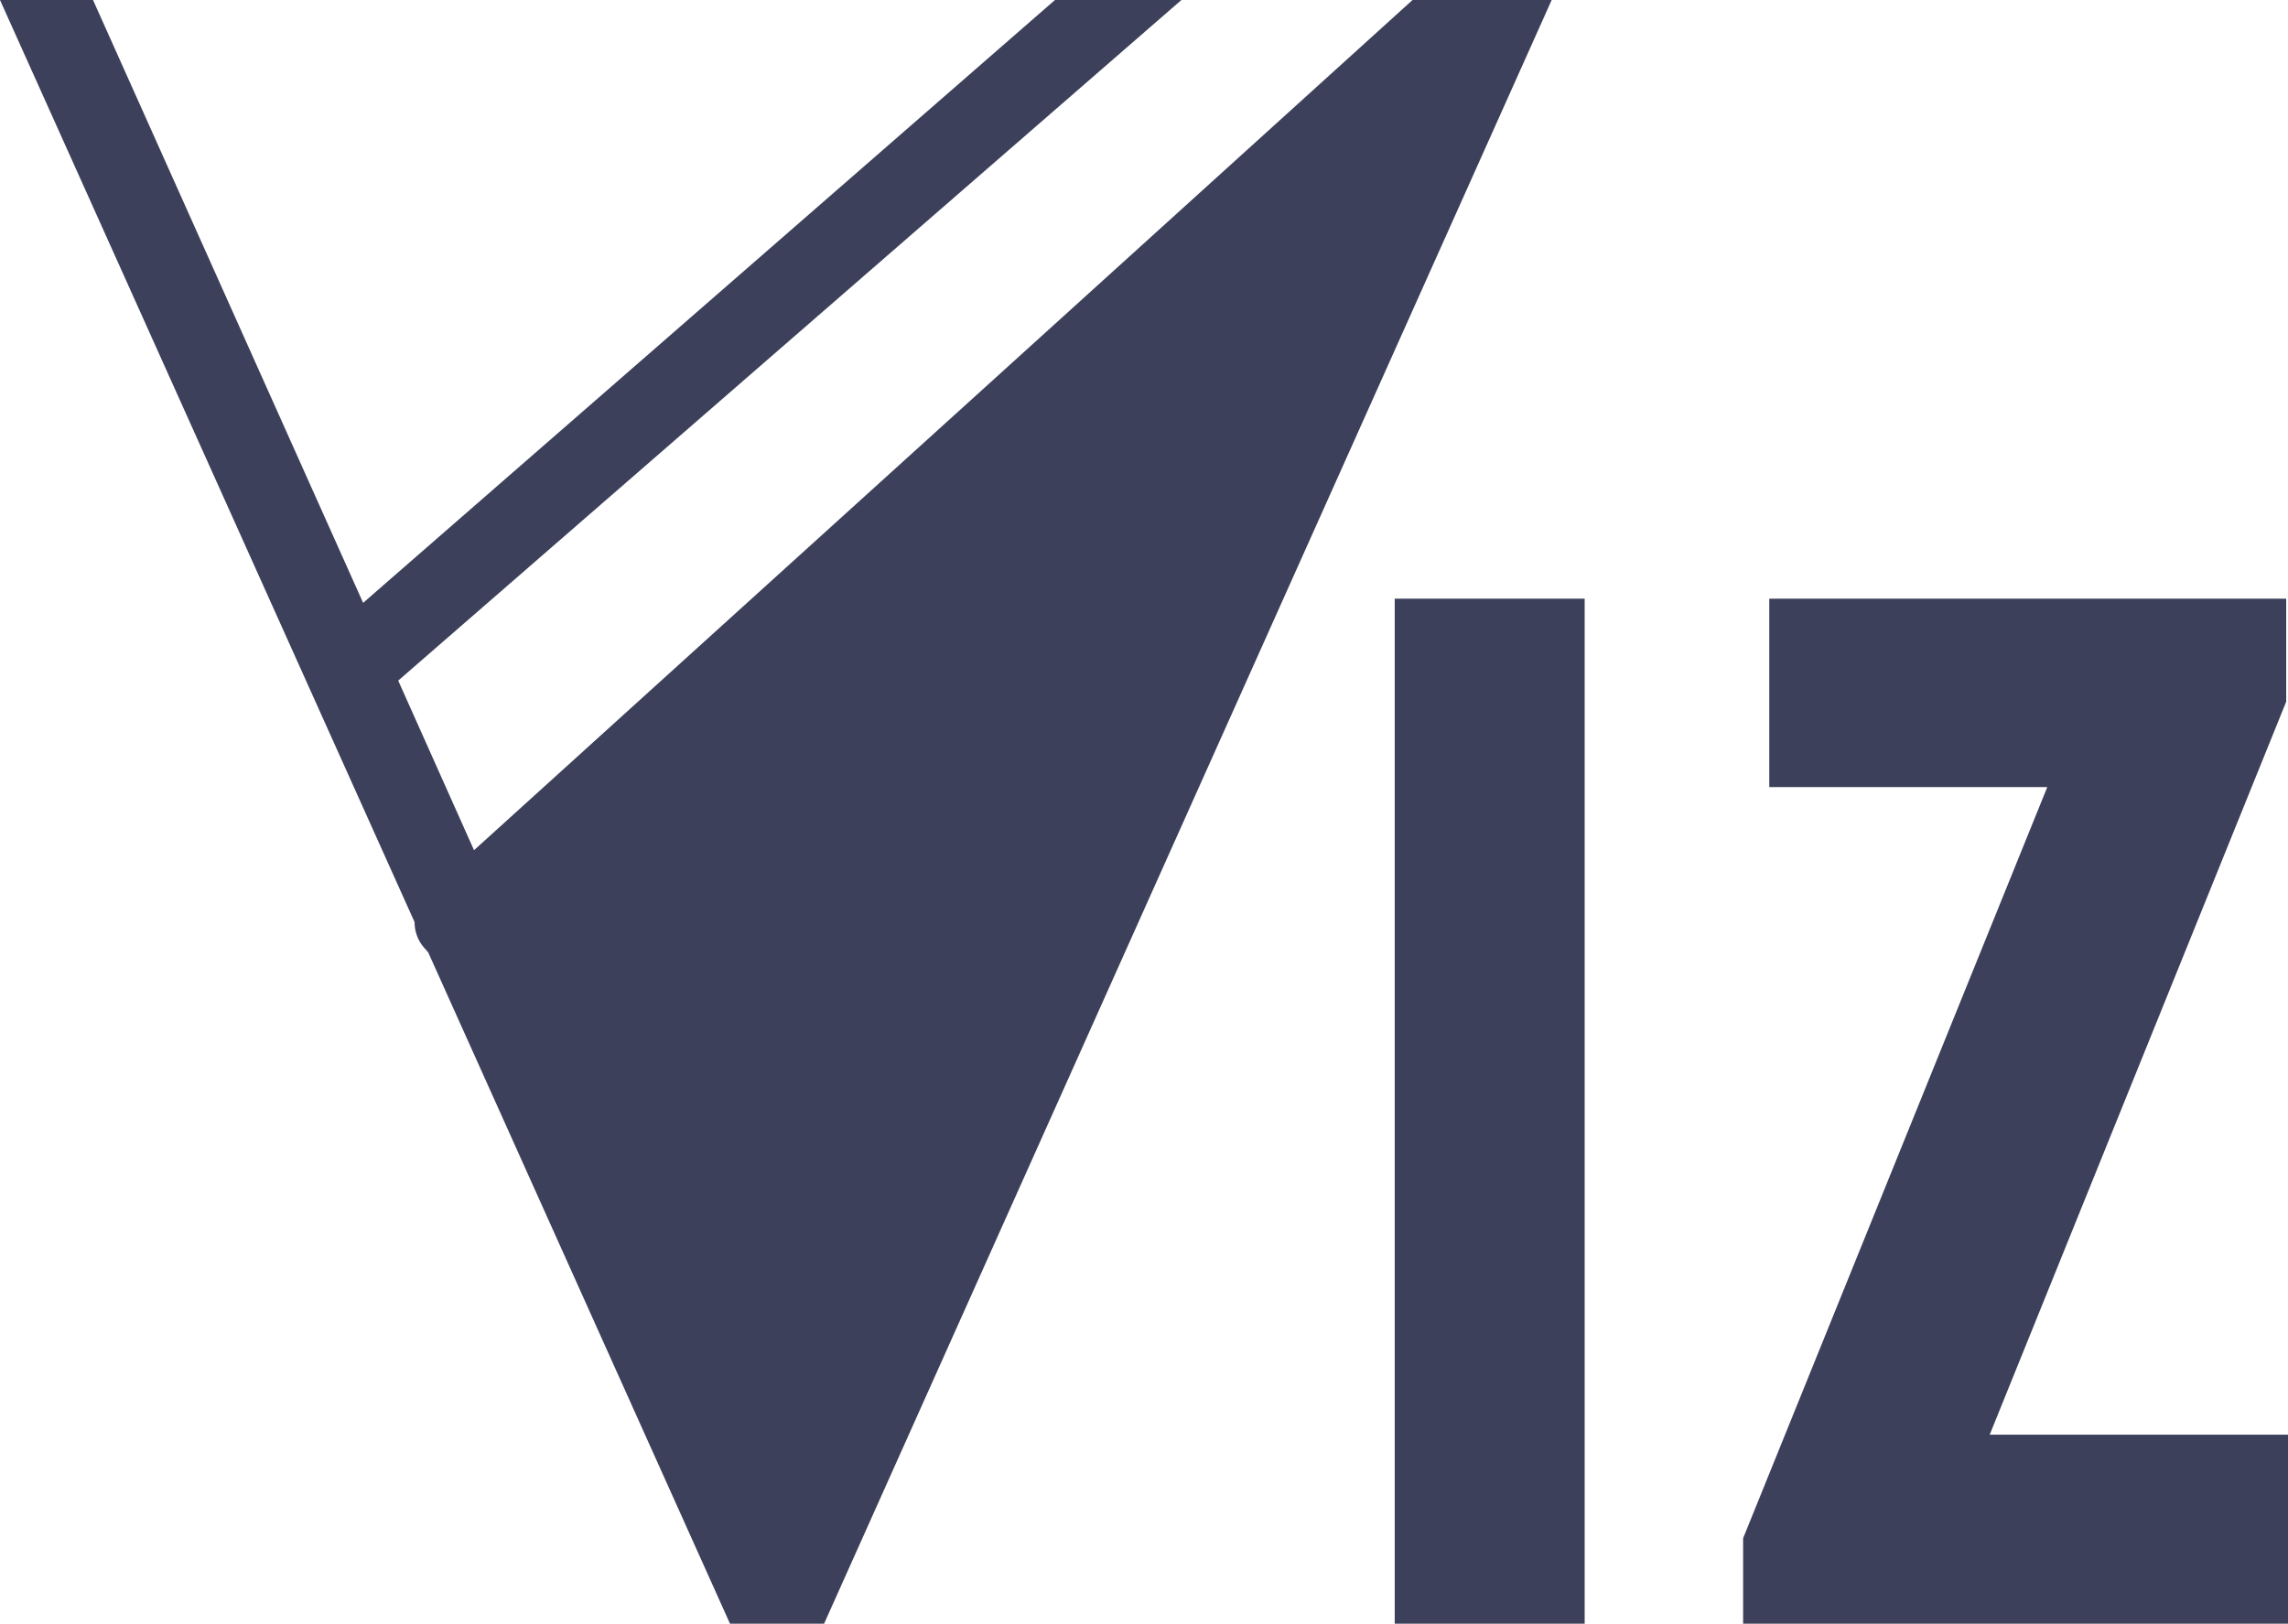
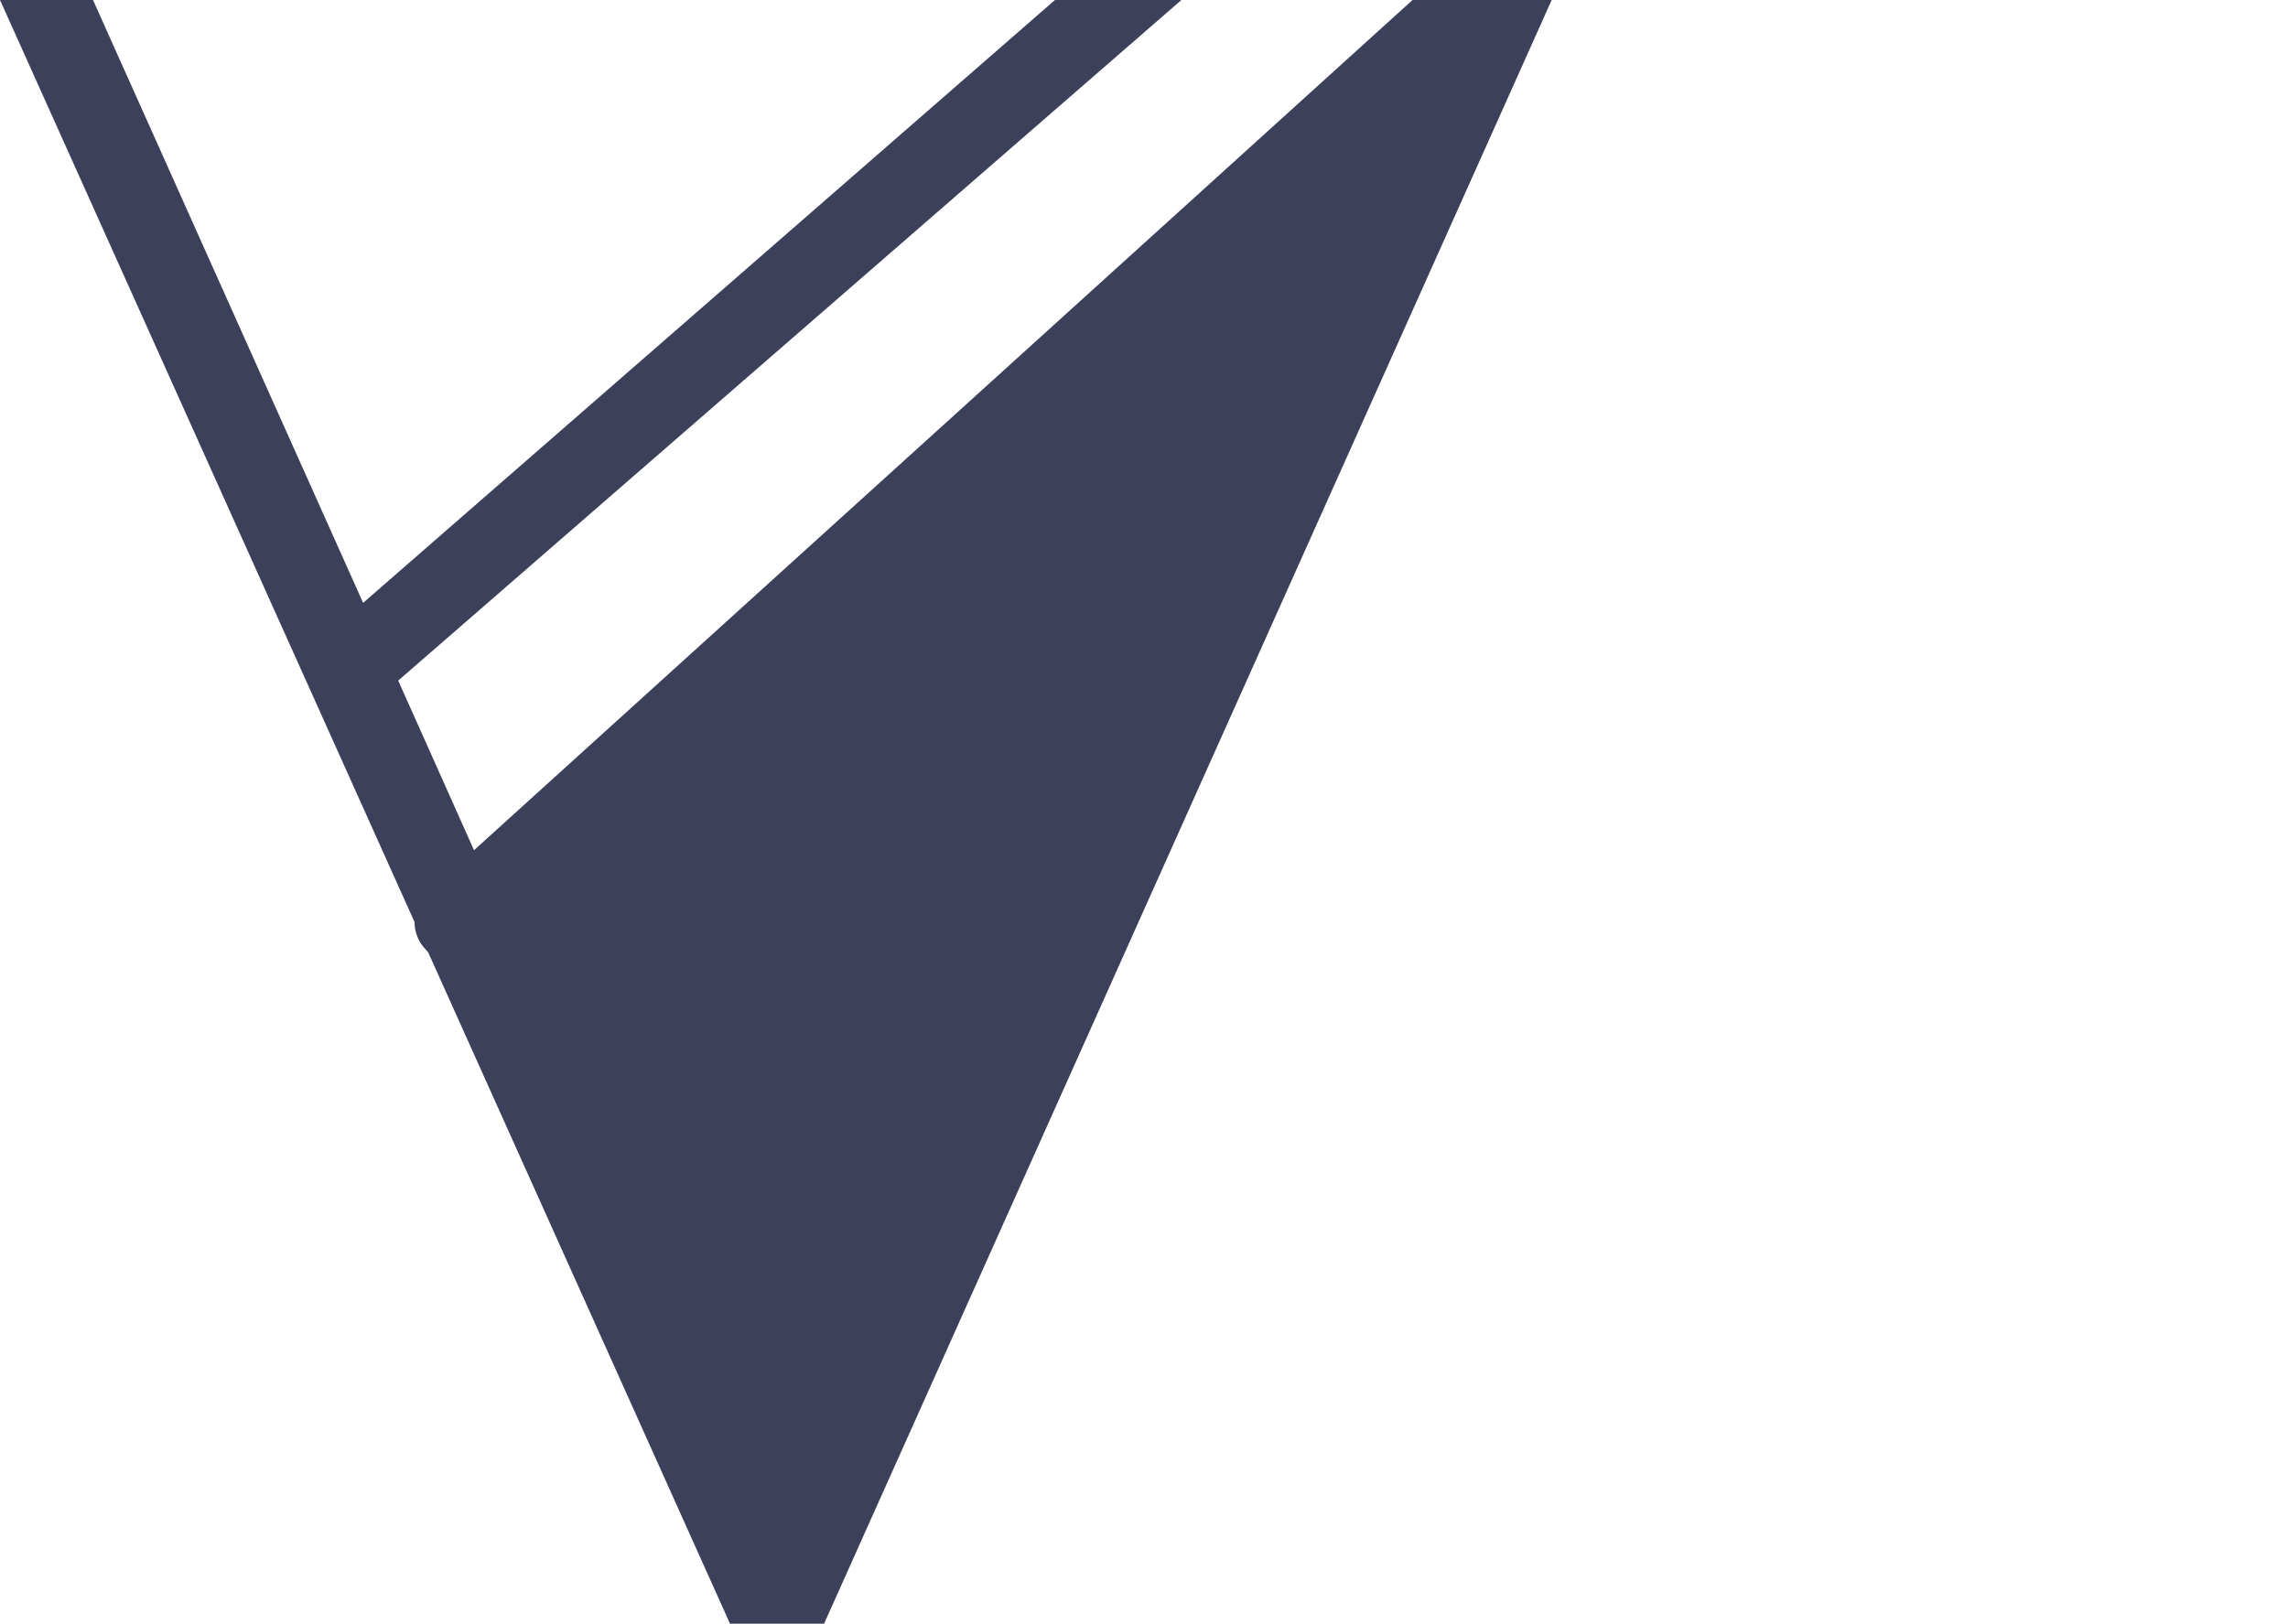
<svg xmlns="http://www.w3.org/2000/svg" viewBox="0 0 304.52 216.17">
  <defs>
    <style>.cls-1{fill:#3c405b;}</style>
  </defs>
  <g id="Layer_2" data-name="Layer 2">
    <g id="Layer_1-2" data-name="Layer 1">
-       <path class="cls-1" d="M210.91,216.17H185.63V79.7h25.28Z" />
-       <path class="cls-1" d="M304.52,216.17H232V204.79l40.48-100h-37V79.7h68.8V93.42L264.82,191h39.7Z" />
      <path class="cls-1" d="M188,0,63.09,113.19,53,90.61,157.24,0H140.41L48.33,80.26,12.38,0H0L55.18,122.77a5.17,5.17,0,0,0,1.45,3.6l.36.42,40.17,89.38h12.52L206.52,0Z" />
    </g>
  </g>
</svg>